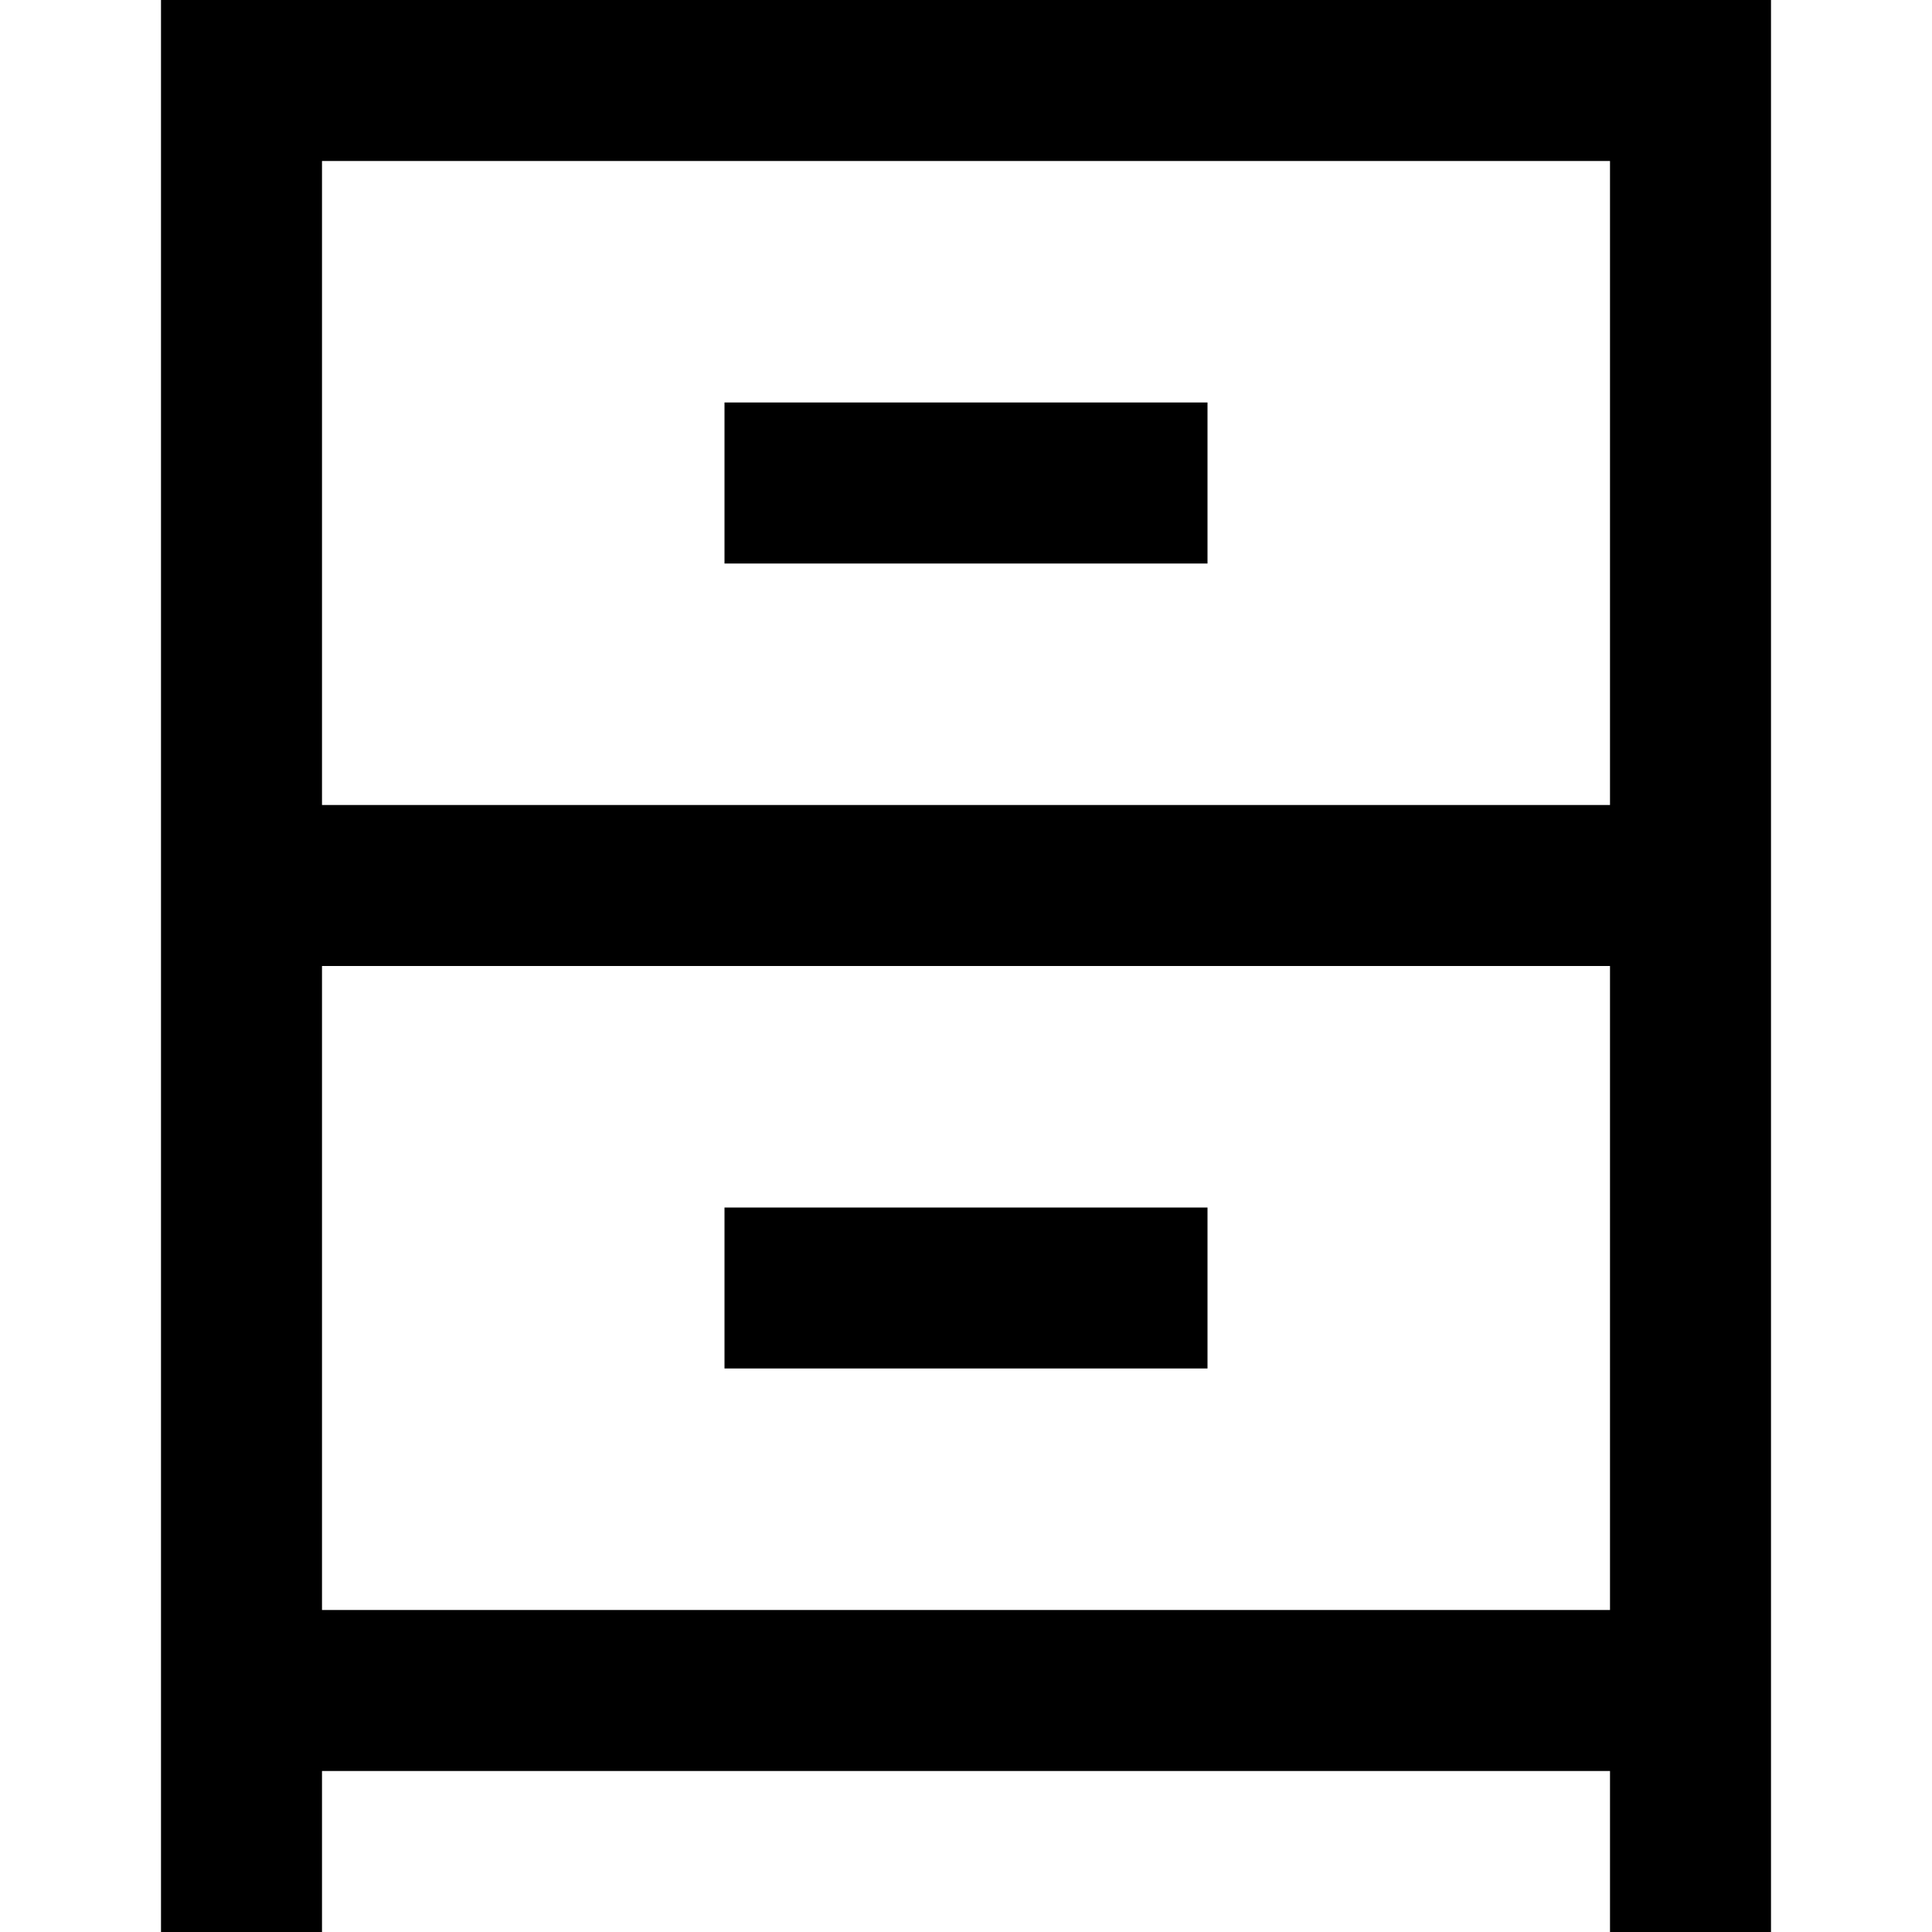
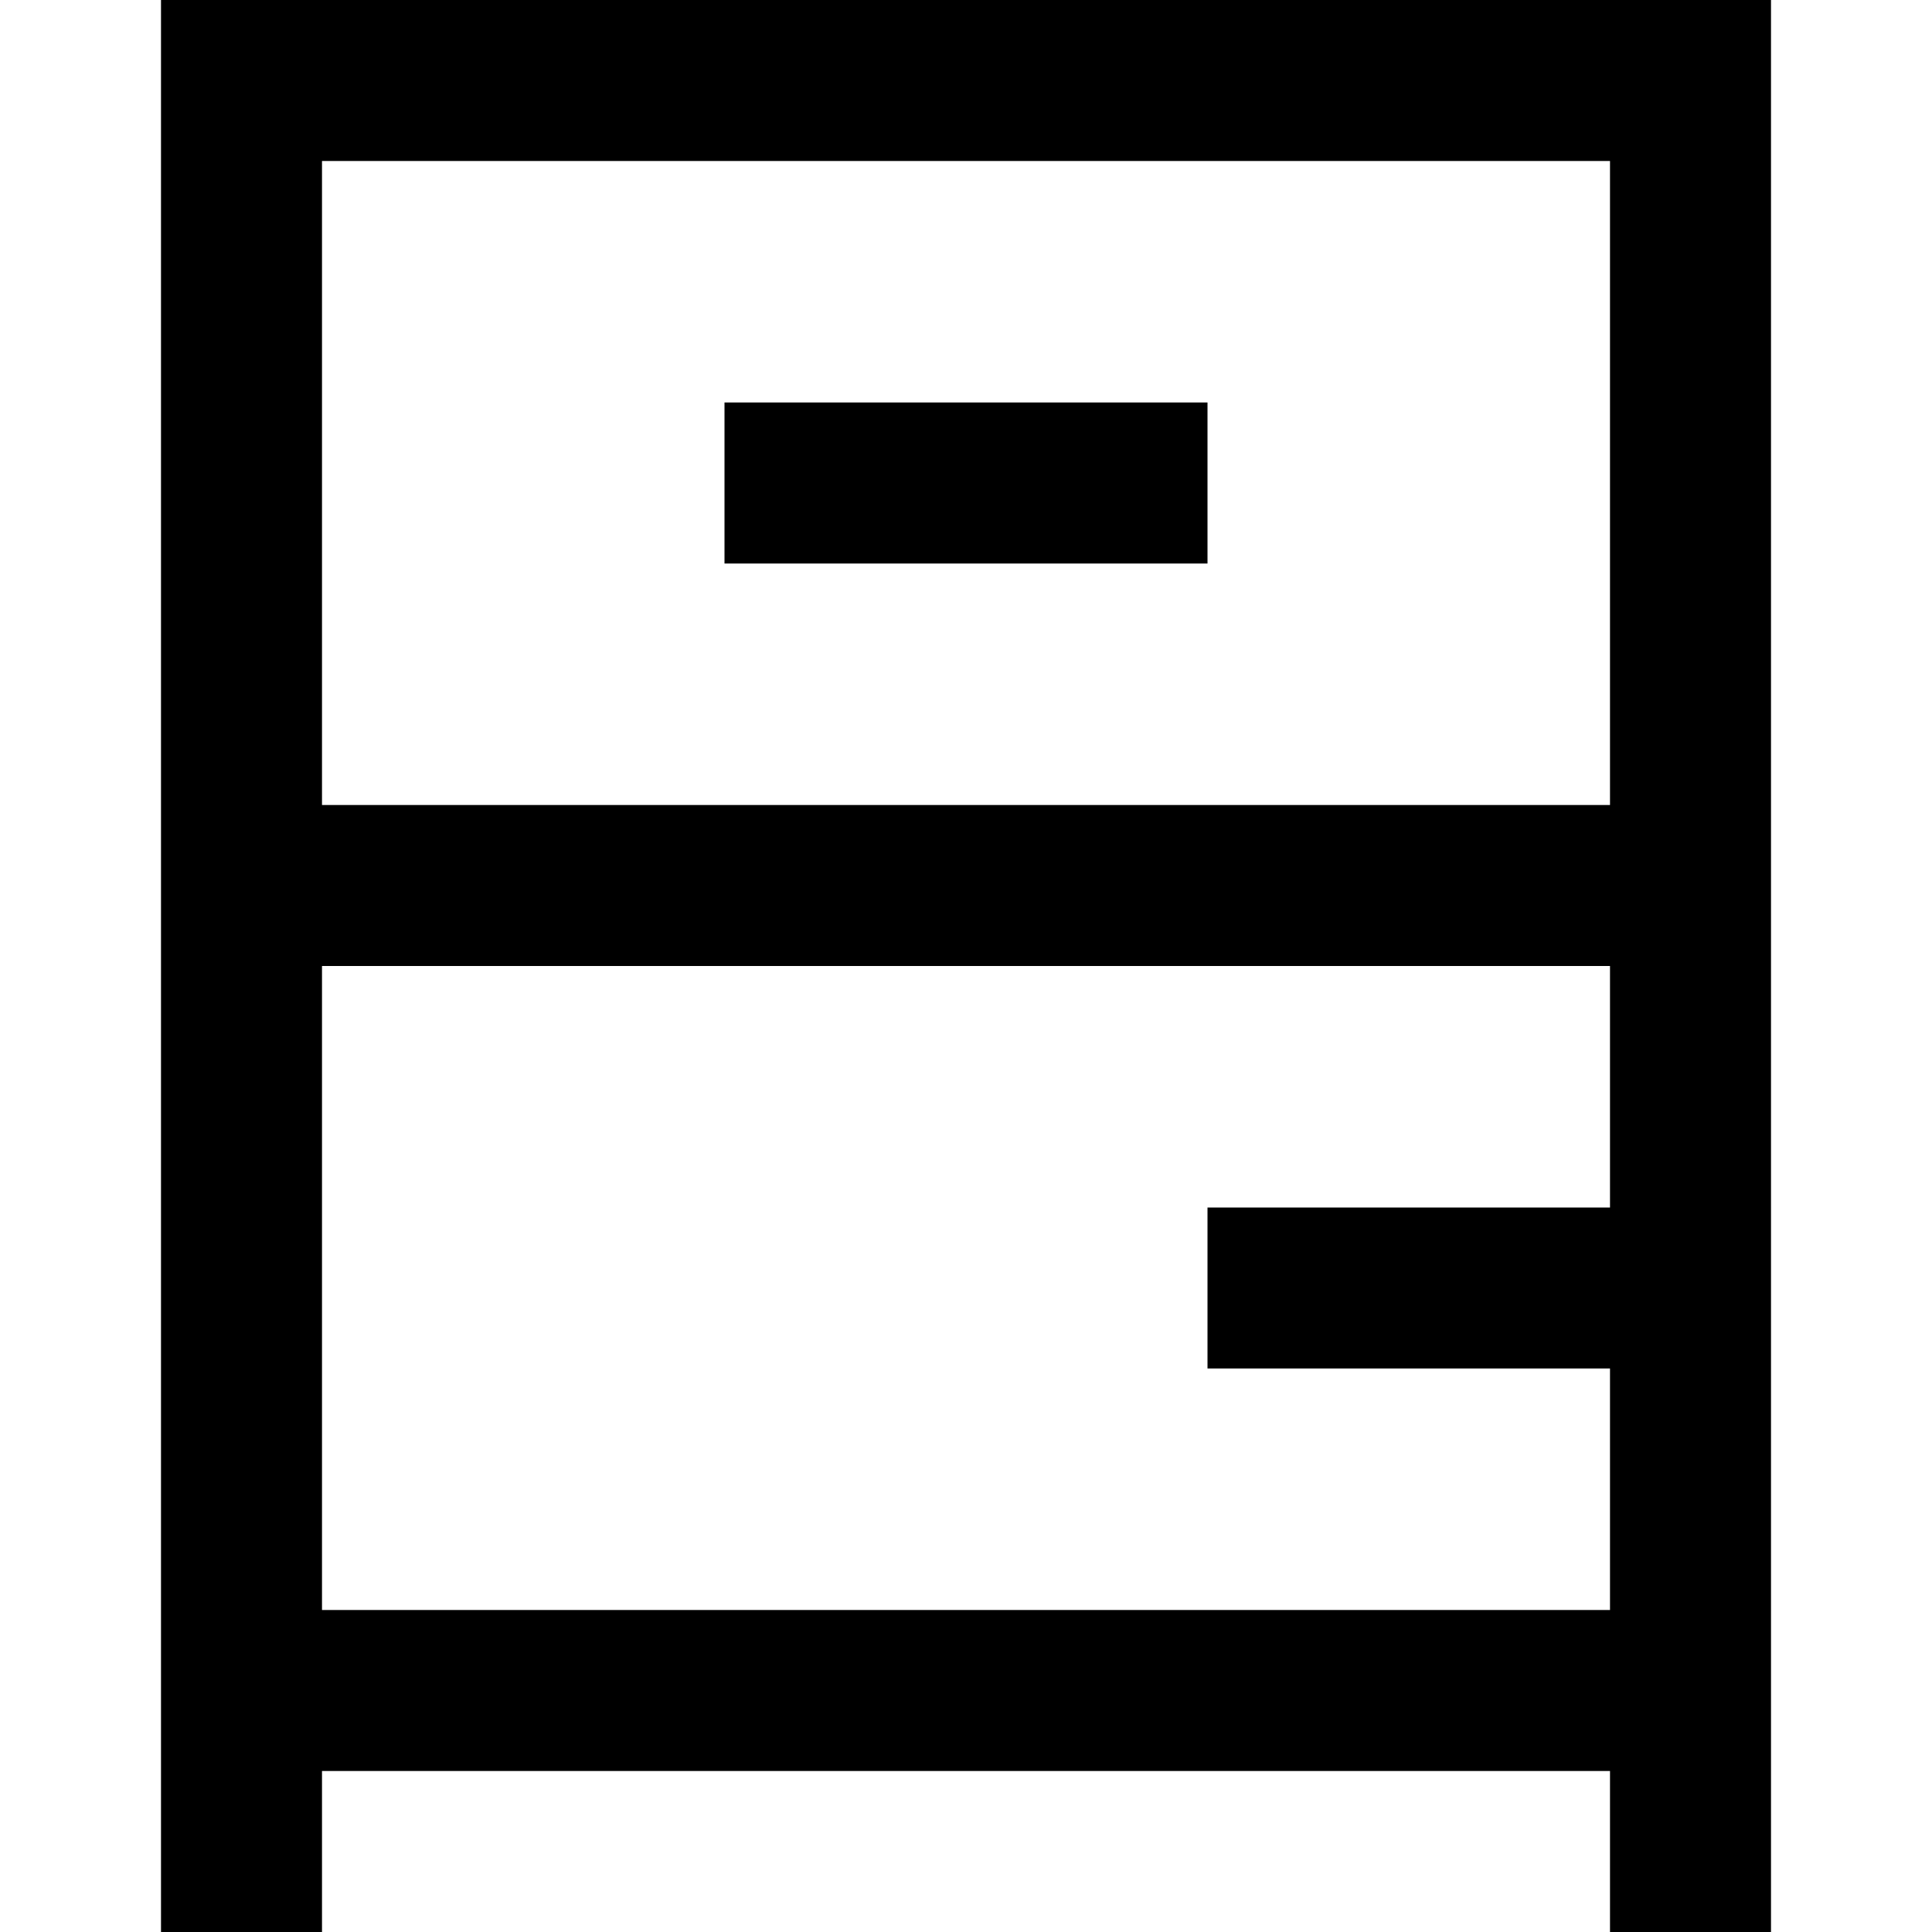
<svg xmlns="http://www.w3.org/2000/svg" fill="#000000" height="800px" width="800px" version="1.1" id="XMLID_90_" viewBox="0 0 24 24" enable-background="new 0 0 24 24" xml:space="preserve">
  <g id="storage">
    <g>
-       <path d="M22,24h-2v-2H4v2H2V0h20V24z M4,20h16V2H4v8h16v2H4V20z M15,17H9v-2h6V17z M15,7H9V5h6V7z" />
+       <path d="M22,24h-2v-2H4v2H2V0h20V24z M4,20h16V2H4v8h16v2H4V20z M15,17v-2h6V17z M15,7H9V5h6V7z" />
    </g>
  </g>
</svg>